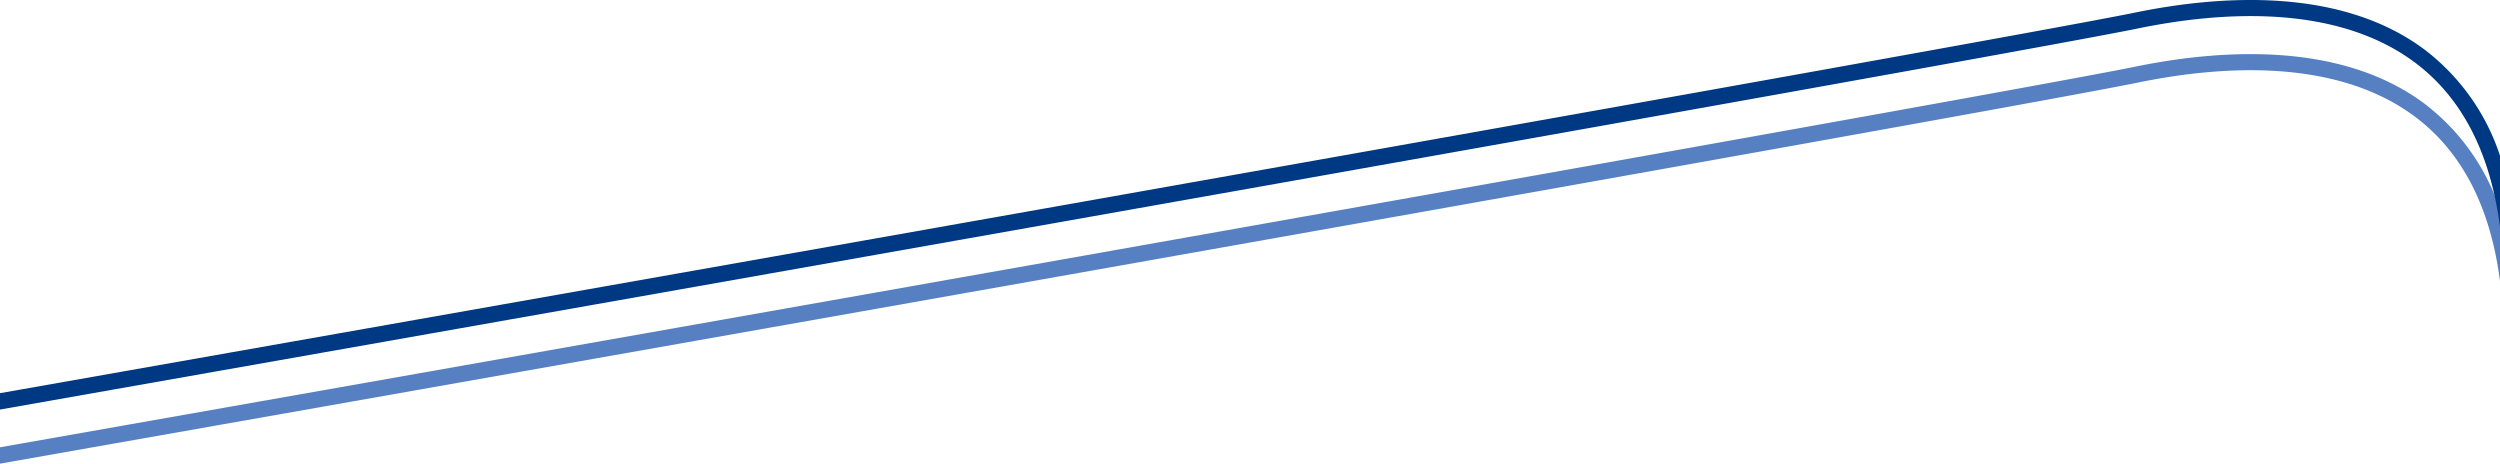
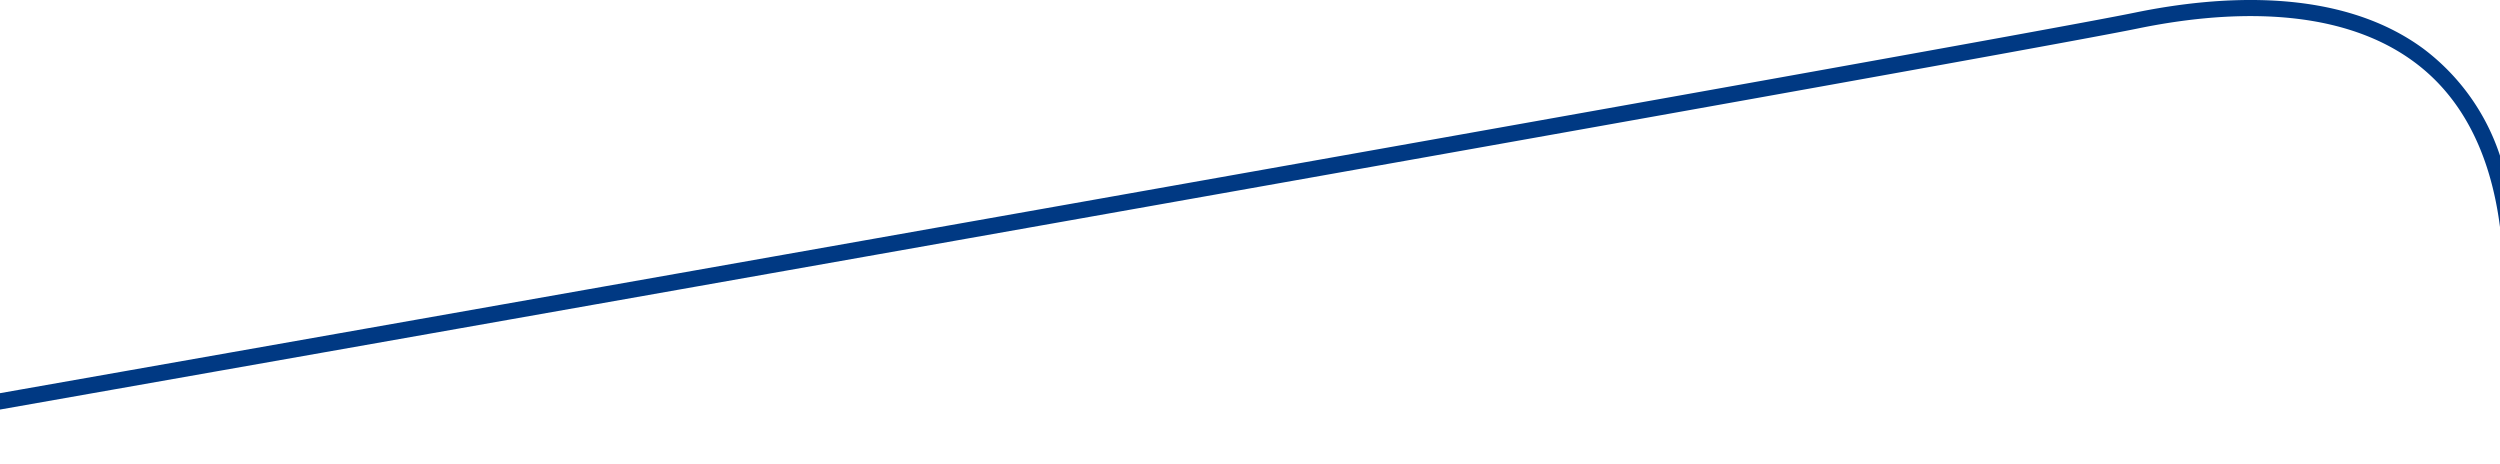
<svg xmlns="http://www.w3.org/2000/svg" width="310.045" height="57.504" viewBox="0 0 310.045 57.504">
  <defs>
    <clipPath id="clip-path">
      <rect id="Rectangle_4255" data-name="Rectangle 4255" width="310.045" height="57.504" transform="translate(0 0)" fill="none" />
    </clipPath>
  </defs>
  <g id="Groupe_7410" data-name="Groupe 7410" transform="translate(0 0)" clip-path="url(#clip-path)">
-     <path id="Tracé_12482" data-name="Tracé 12482" d="M300.424,12.666c-10.391-7.555-25.144-6.554-35.688-4.383C247.429,11.845,15.443,52.751,0,55.473V57.5C11.808,55.422,247.657,13.84,265.138,10.242c10.152-2.089,24.31-3.084,34.109,4.041,5.975,4.344,9.6,11.276,10.8,20.6V26.026a27.214,27.214,0,0,0-9.621-13.36" fill="#5680c1" />
    <path id="Tracé_12483" data-name="Tracé 12483" d="M300.424,5.954C290.033-1.6,275.28-.6,264.736,1.571,247.429,5.133,15.443,46.039,0,48.761v2.031C11.808,48.71,247.657,7.128,265.138,3.53c10.152-2.089,24.31-3.084,34.109,4.041,5.975,4.344,9.6,11.276,10.8,20.6V19.314a27.214,27.214,0,0,0-9.621-13.36" fill="#003983" />
  </g>
</svg>